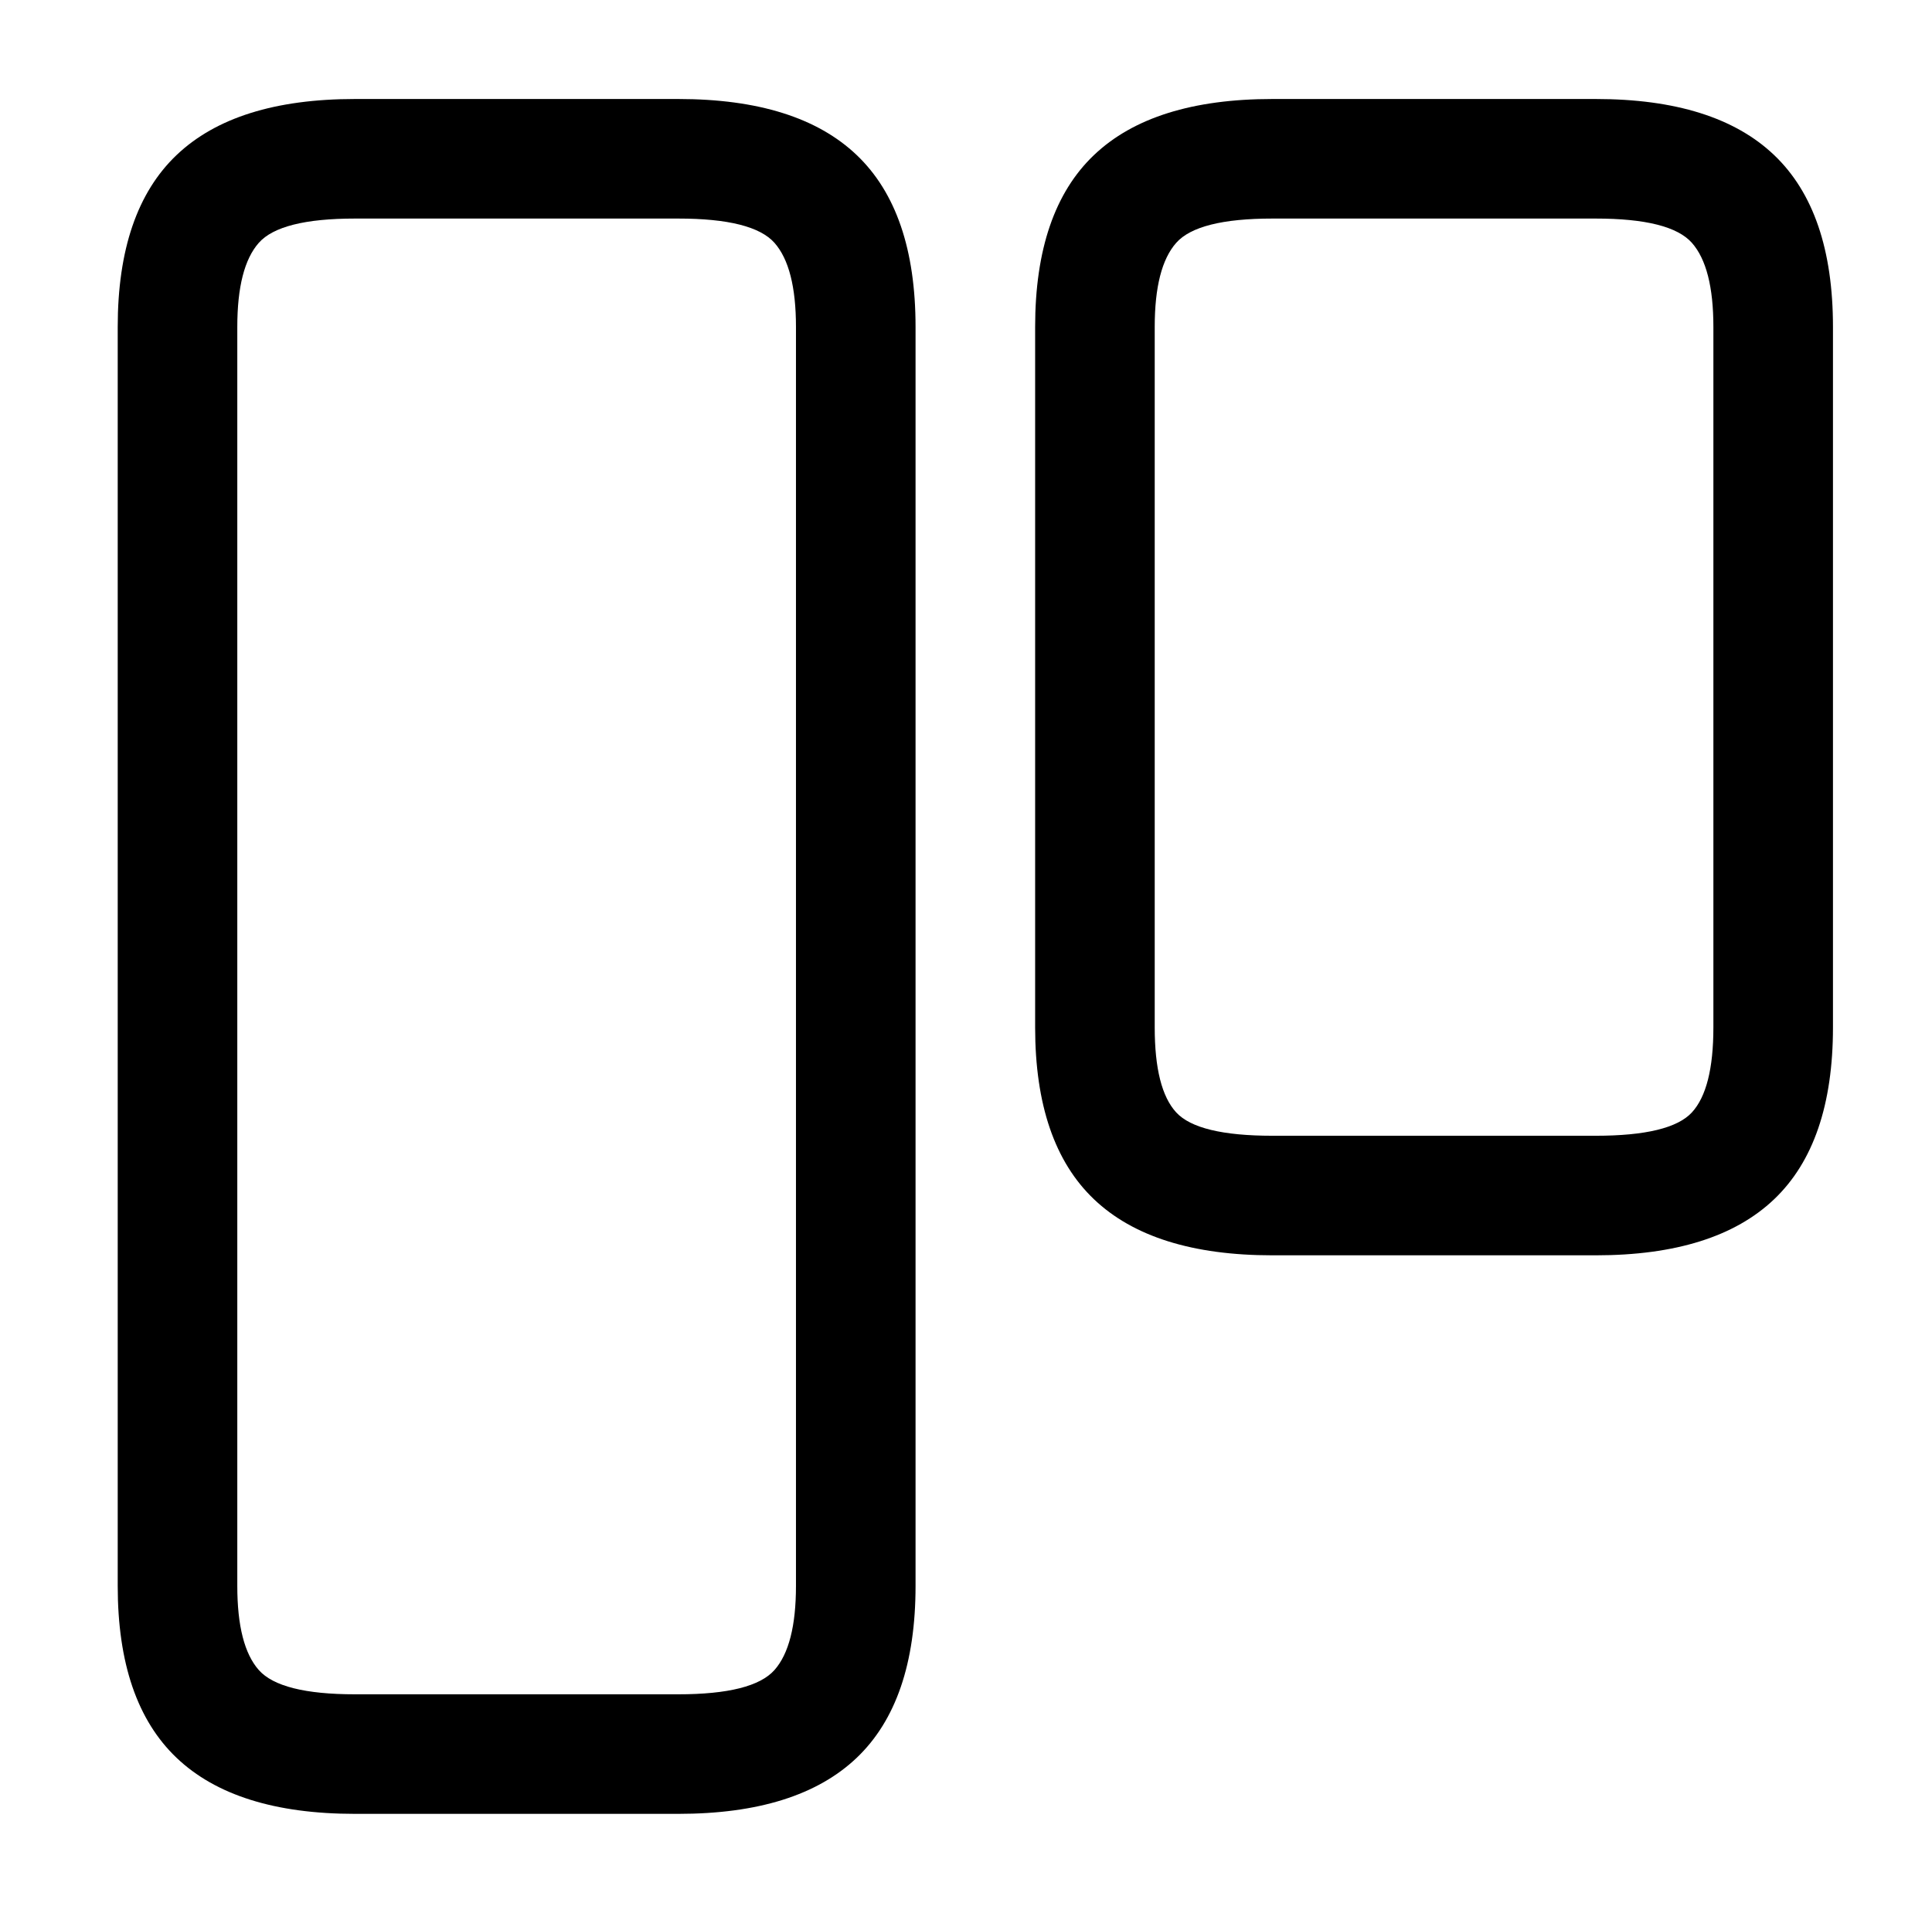
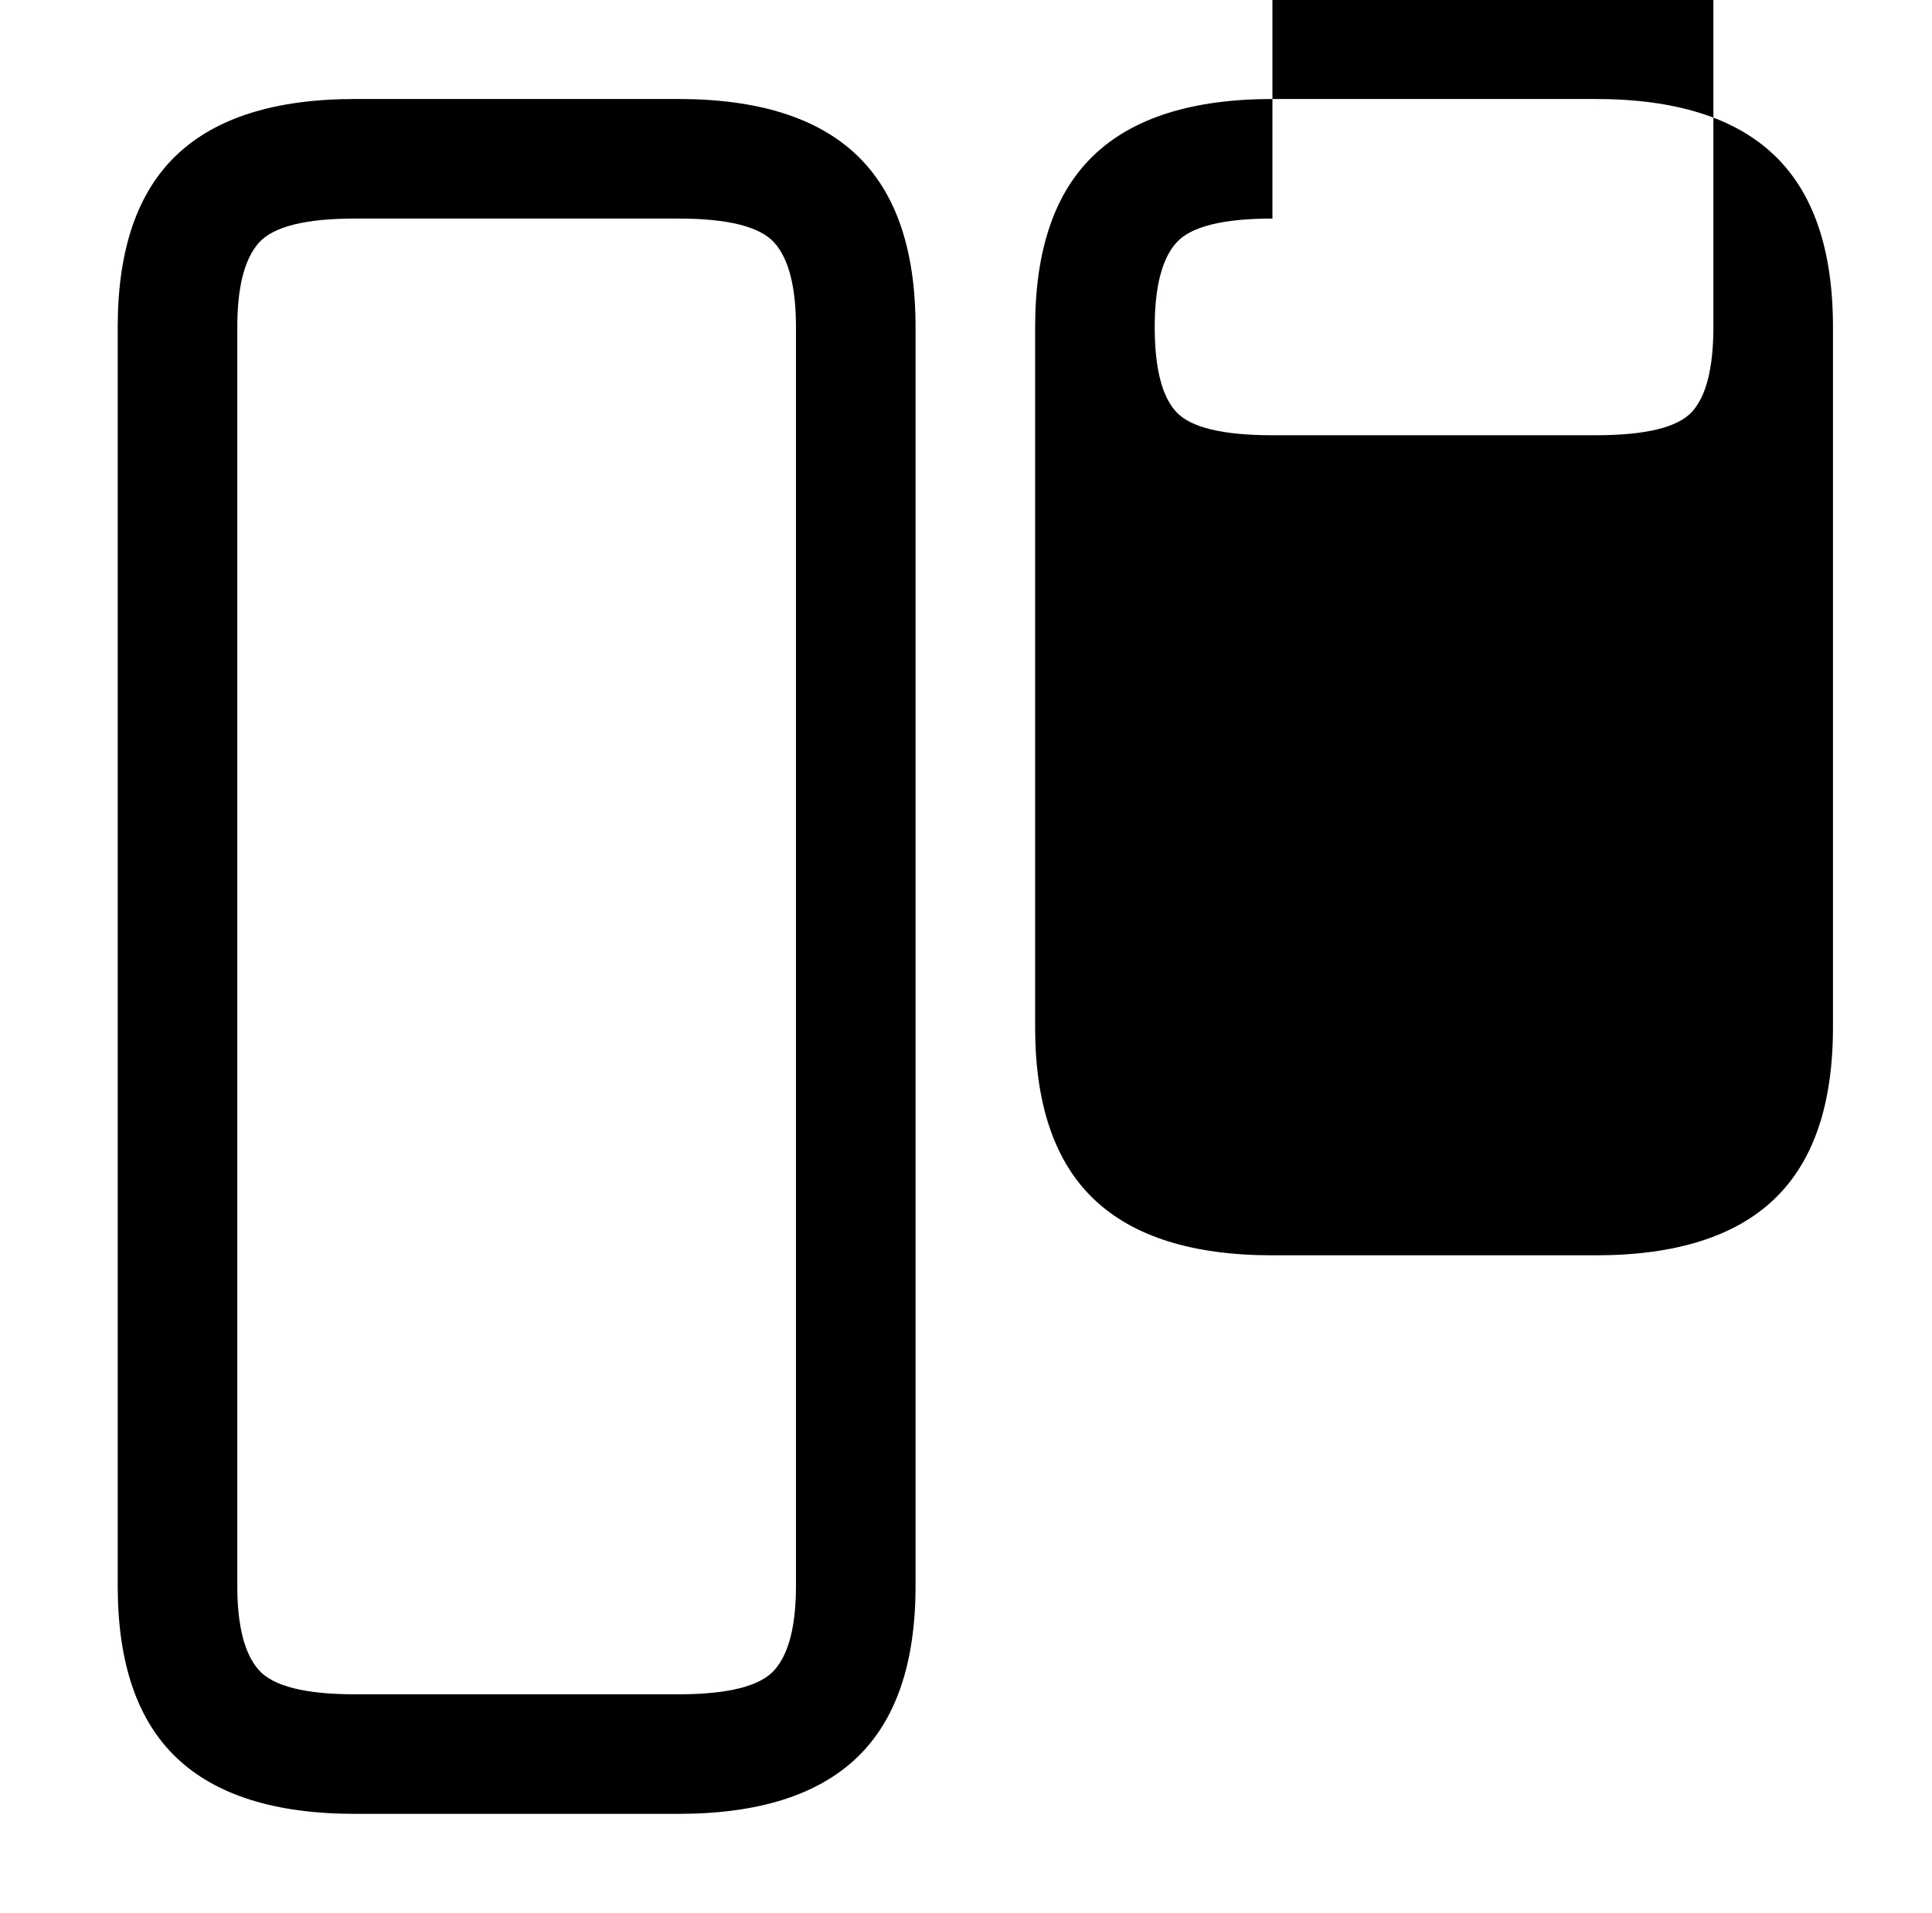
<svg xmlns="http://www.w3.org/2000/svg" version="1.1" viewBox="-10 0 1034 1024">
-   <path fill="currentColor" d="M353 971h-173q-64 0 -95.5 -30t-31.5 -92v-674q0 -62 31.5 -92t95.5 -30h173q64 0 95.5 30t31.5 92v674q0 62 -31.5 92t-95.5 30zM180 117q-40 0 -51.5 13t-11.5 45v674q0 32 11.5 45t51.5 13h173q40 0 51.5 -13t11.5 -45v-674q0 -32 -11.5 -45t-51.5 -13h-173v0z M844 672h-173q-64 0 -95.5 -30t-31.5 -92v-375q0 -62 31.5 -92t95.5 -30h173q64 0 95.5 30t31.5 92v375q0 62 -31.5 92t-95.5 30zM671 117q-40 0 -51.5 13t-11.5 45v375q0 33 11.5 45.5t51.5 12.5h173q40 0 51.5 -12.5t11.5 -45.5v-375q0 -32 -11.5 -45t-51.5 -13h-173v0z " />
+   <path fill="currentColor" d="M353 971h-173q-64 0 -95.5 -30t-31.5 -92v-674q0 -62 31.5 -92t95.5 -30h173q64 0 95.5 30t31.5 92v674q0 62 -31.5 92t-95.5 30zM180 117q-40 0 -51.5 13t-11.5 45v674q0 32 11.5 45t51.5 13h173q40 0 51.5 -13t11.5 -45v-674q0 -32 -11.5 -45t-51.5 -13h-173v0z M844 672h-173q-64 0 -95.5 -30t-31.5 -92v-375q0 -62 31.5 -92t95.5 -30h173q64 0 95.5 30t31.5 92v375q0 62 -31.5 92t-95.5 30zM671 117q-40 0 -51.5 13t-11.5 45q0 33 11.5 45.5t51.5 12.5h173q40 0 51.5 -12.5t11.5 -45.5v-375q0 -32 -11.5 -45t-51.5 -13h-173v0z " />
</svg>